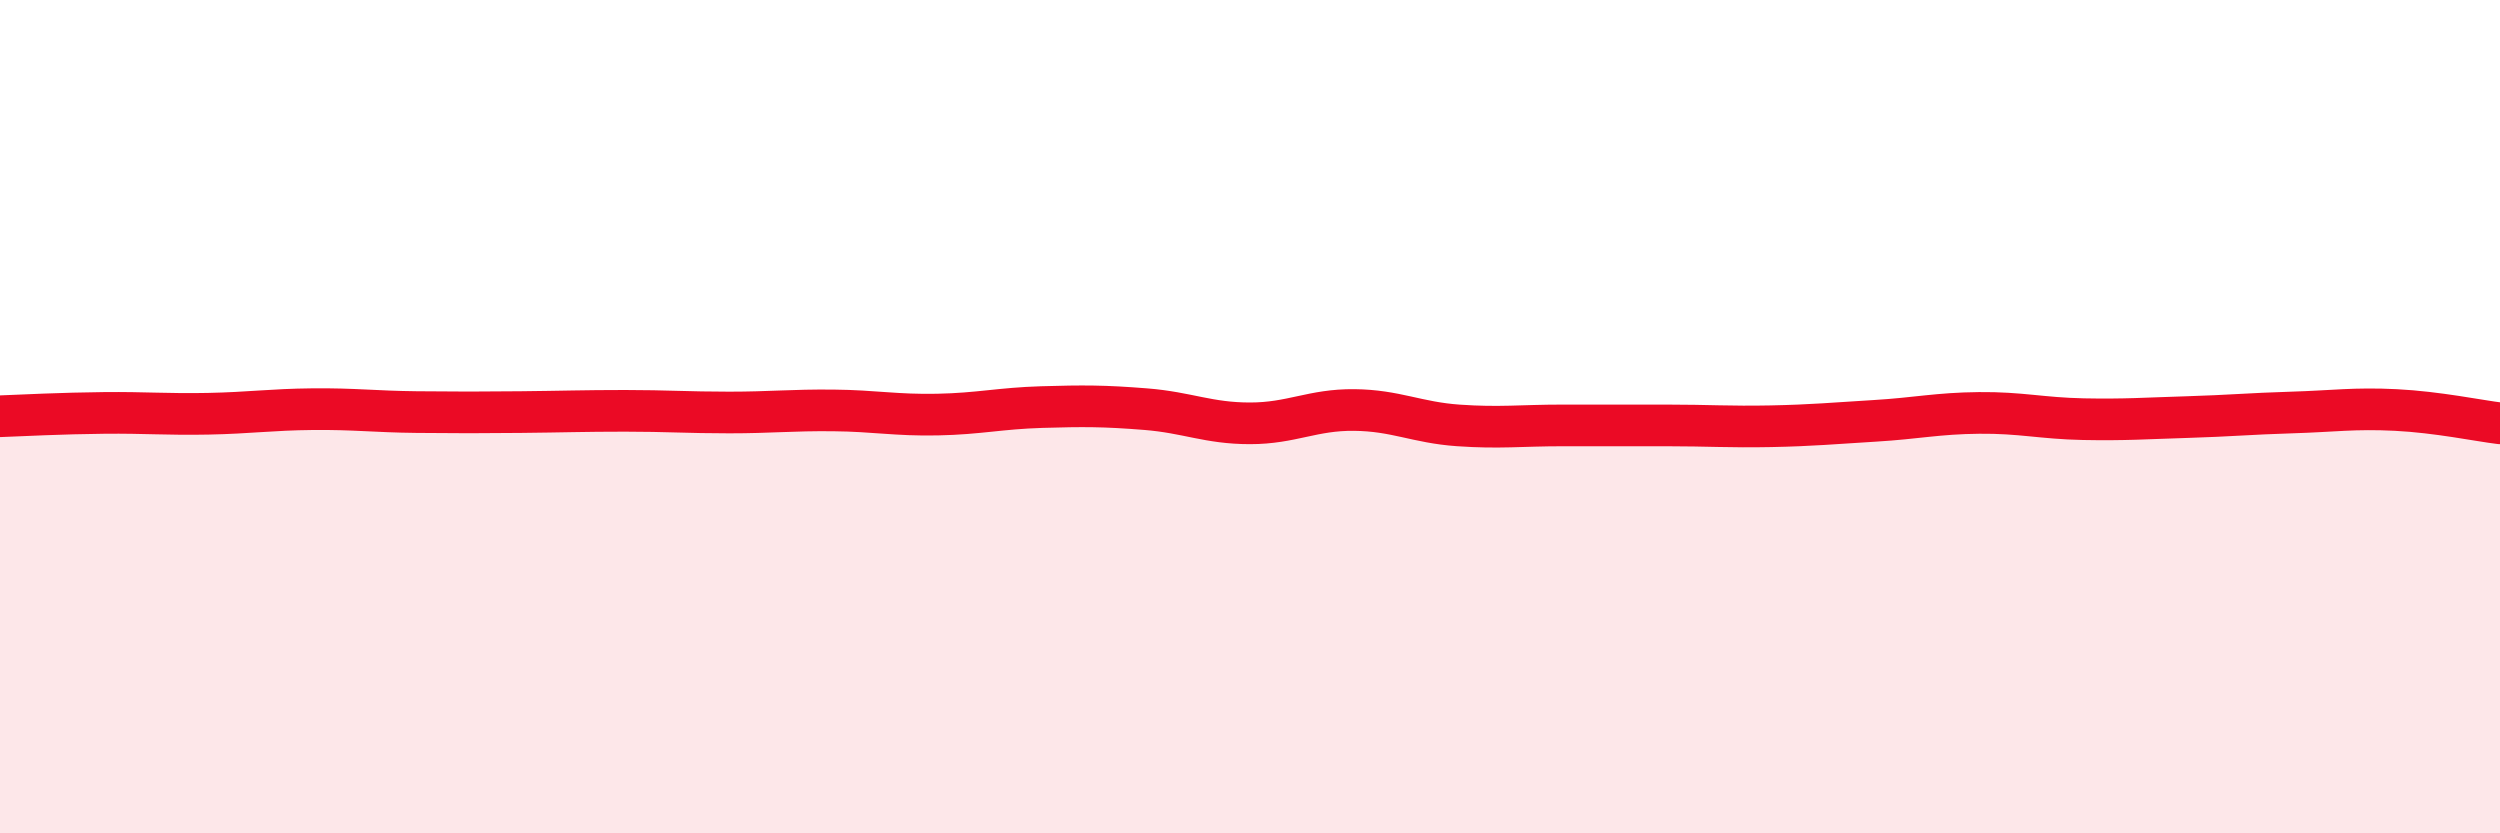
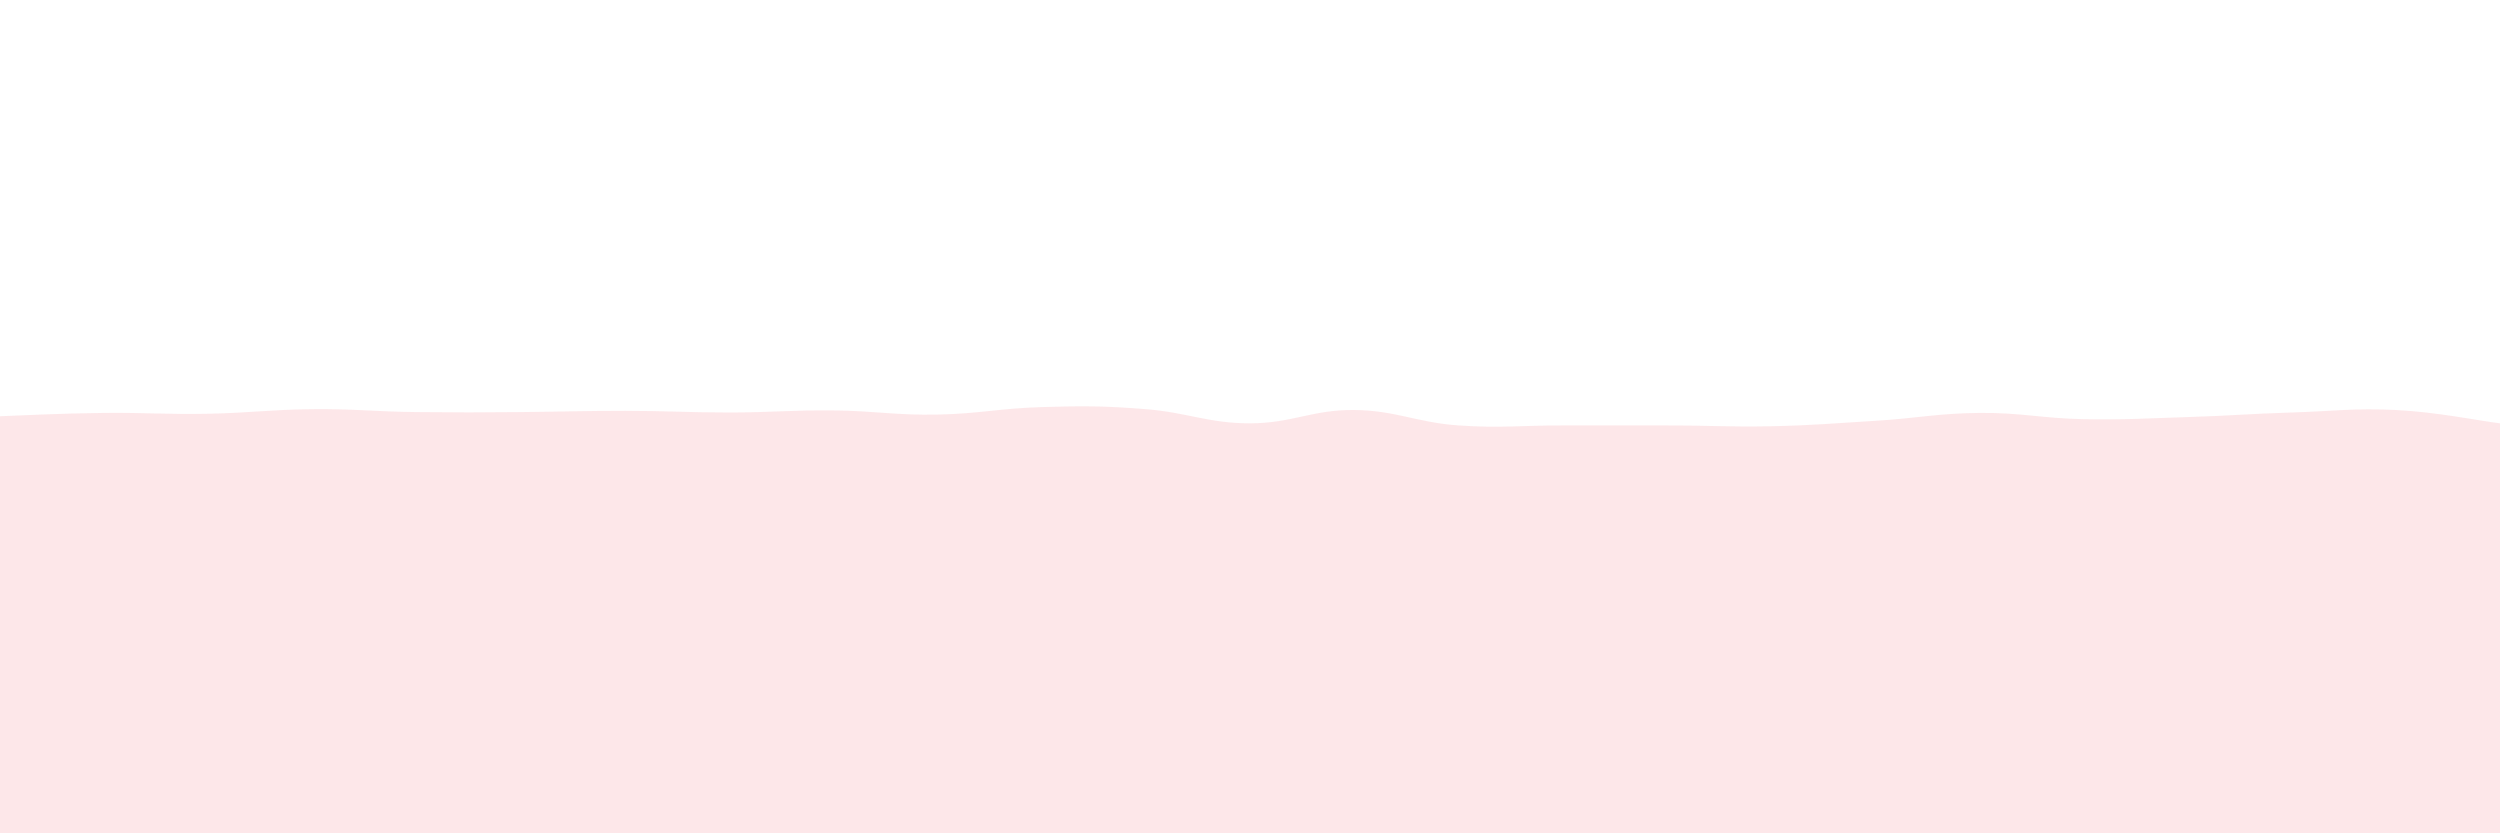
<svg xmlns="http://www.w3.org/2000/svg" width="60" height="20" viewBox="0 0 60 20">
  <path d="M 0,9.99 C 0.5,9.97 1.5,9.92 2.5,9.91 C 3.5,9.9 4,9.95 5,9.93 C 6,9.91 6.5,9.83 7.5,9.82 C 8.5,9.81 9,9.88 10,9.89 C 11,9.9 11.5,9.9 12.5,9.89 C 13.5,9.88 14,9.86 15,9.86 C 16,9.86 16.5,9.9 17.5,9.9 C 18.5,9.9 19,9.84 20,9.85 C 21,9.86 21.5,9.97 22.5,9.95 C 23.5,9.93 24,9.8 25,9.77 C 26,9.74 26.5,9.74 27.5,9.82 C 28.5,9.9 29,10.16 30,10.16 C 31,10.16 31.5,9.83 32.5,9.84 C 33.5,9.85 34,10.14 35,10.21 C 36,10.28 36.5,10.21 37.5,10.21 C 38.5,10.21 39,10.21 40,10.21 C 41,10.21 41.5,10.25 42.5,10.23 C 43.5,10.21 44,10.16 45,10.1 C 46,10.04 46.5,9.92 47.5,9.91 C 48.5,9.9 49,10.04 50,10.06 C 51,10.08 51.5,10.04 52.5,10.01 C 53.5,9.98 54,9.93 55,9.9 C 56,9.87 56.5,9.79 57.5,9.84 C 58.5,9.89 59.5,10.1 60,10.16L60 20L0 20Z" fill="#EB0A25" opacity="0.1" stroke-linecap="round" stroke-linejoin="round" />
-   <path d="M 0,9.99 C 0.5,9.97 1.5,9.92 2.5,9.91 C 3.5,9.9 4,9.95 5,9.93 C 6,9.91 6.5,9.83 7.5,9.82 C 8.5,9.81 9,9.88 10,9.89 C 11,9.9 11.5,9.9 12.5,9.89 C 13.5,9.88 14,9.86 15,9.86 C 16,9.86 16.5,9.9 17.5,9.9 C 18.5,9.9 19,9.84 20,9.85 C 21,9.86 21.5,9.97 22.5,9.95 C 23.5,9.93 24,9.8 25,9.77 C 26,9.74 26.5,9.74 27.5,9.82 C 28.5,9.9 29,10.16 30,10.16 C 31,10.16 31.5,9.83 32.5,9.84 C 33.5,9.85 34,10.14 35,10.21 C 36,10.28 36.5,10.21 37.5,10.21 C 38.5,10.21 39,10.21 40,10.21 C 41,10.21 41.5,10.25 42.5,10.23 C 43.5,10.21 44,10.16 45,10.1 C 46,10.04 46.5,9.92 47.5,9.91 C 48.5,9.9 49,10.04 50,10.06 C 51,10.08 51.5,10.04 52.5,10.01 C 53.5,9.98 54,9.93 55,9.9 C 56,9.87 56.5,9.79 57.5,9.84 C 58.5,9.89 59.5,10.1 60,10.16" stroke="#EB0A25" stroke-width="1" fill="none" stroke-linecap="round" stroke-linejoin="round" />
</svg>